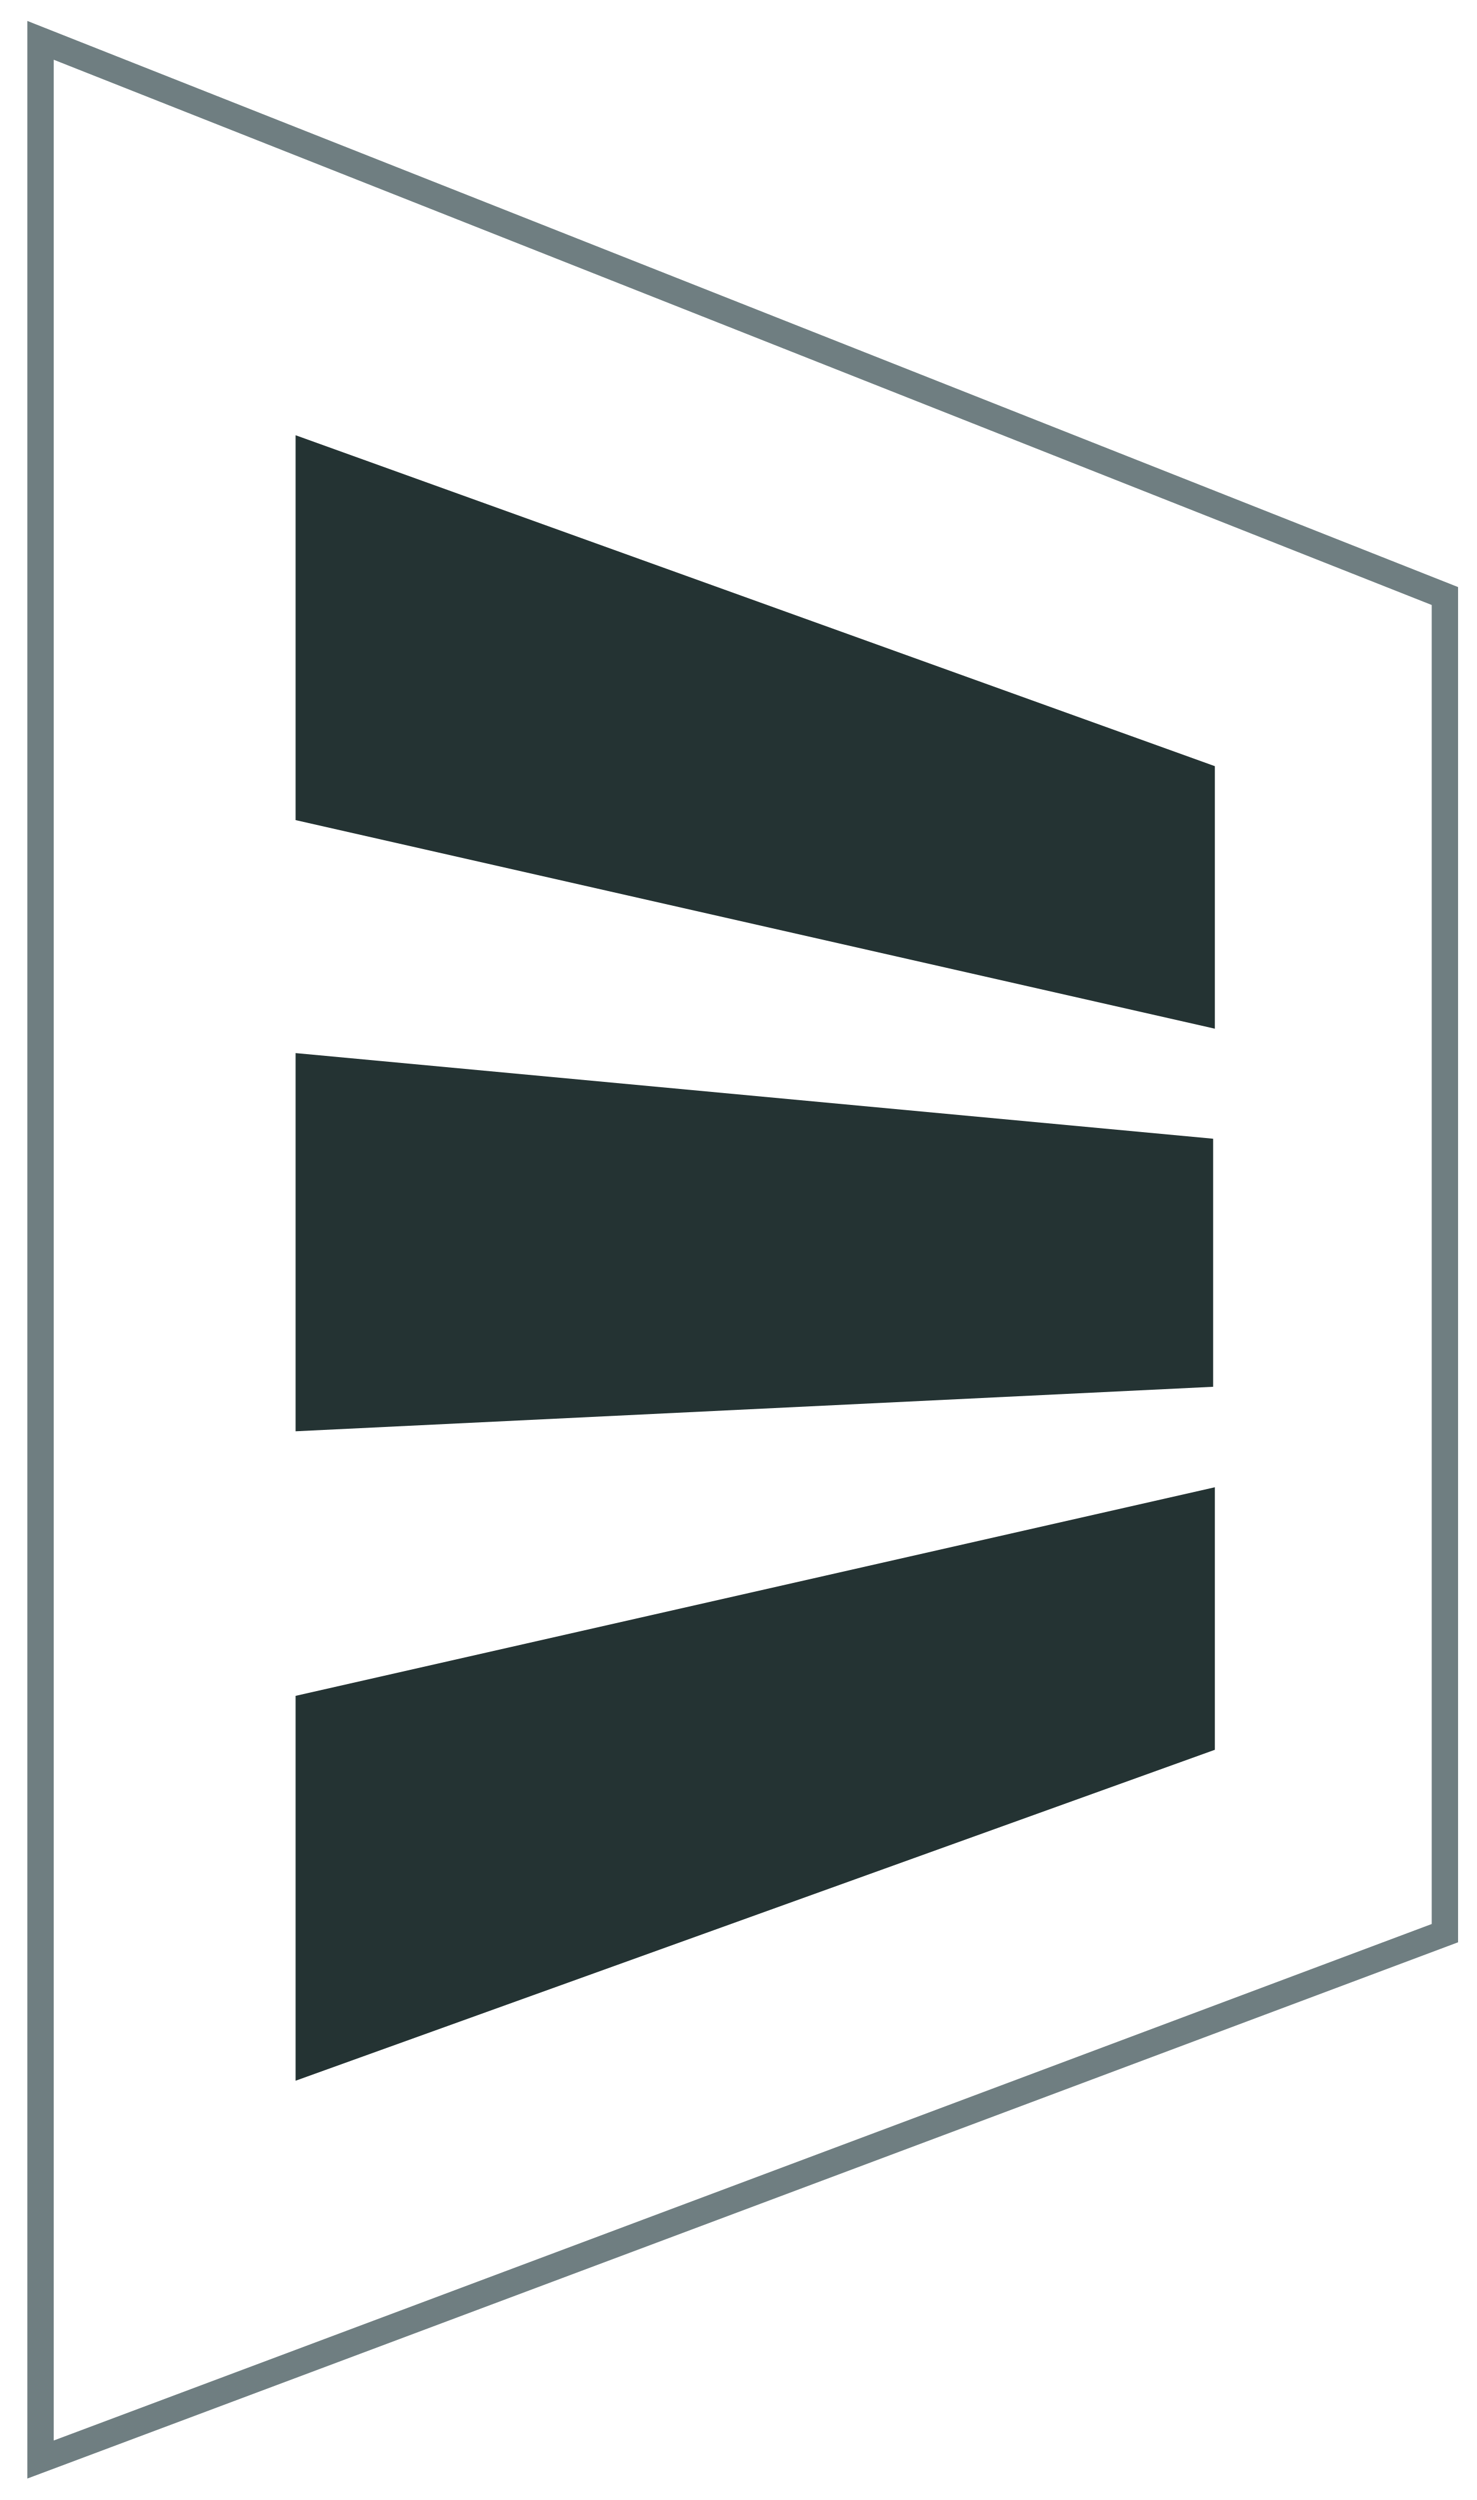
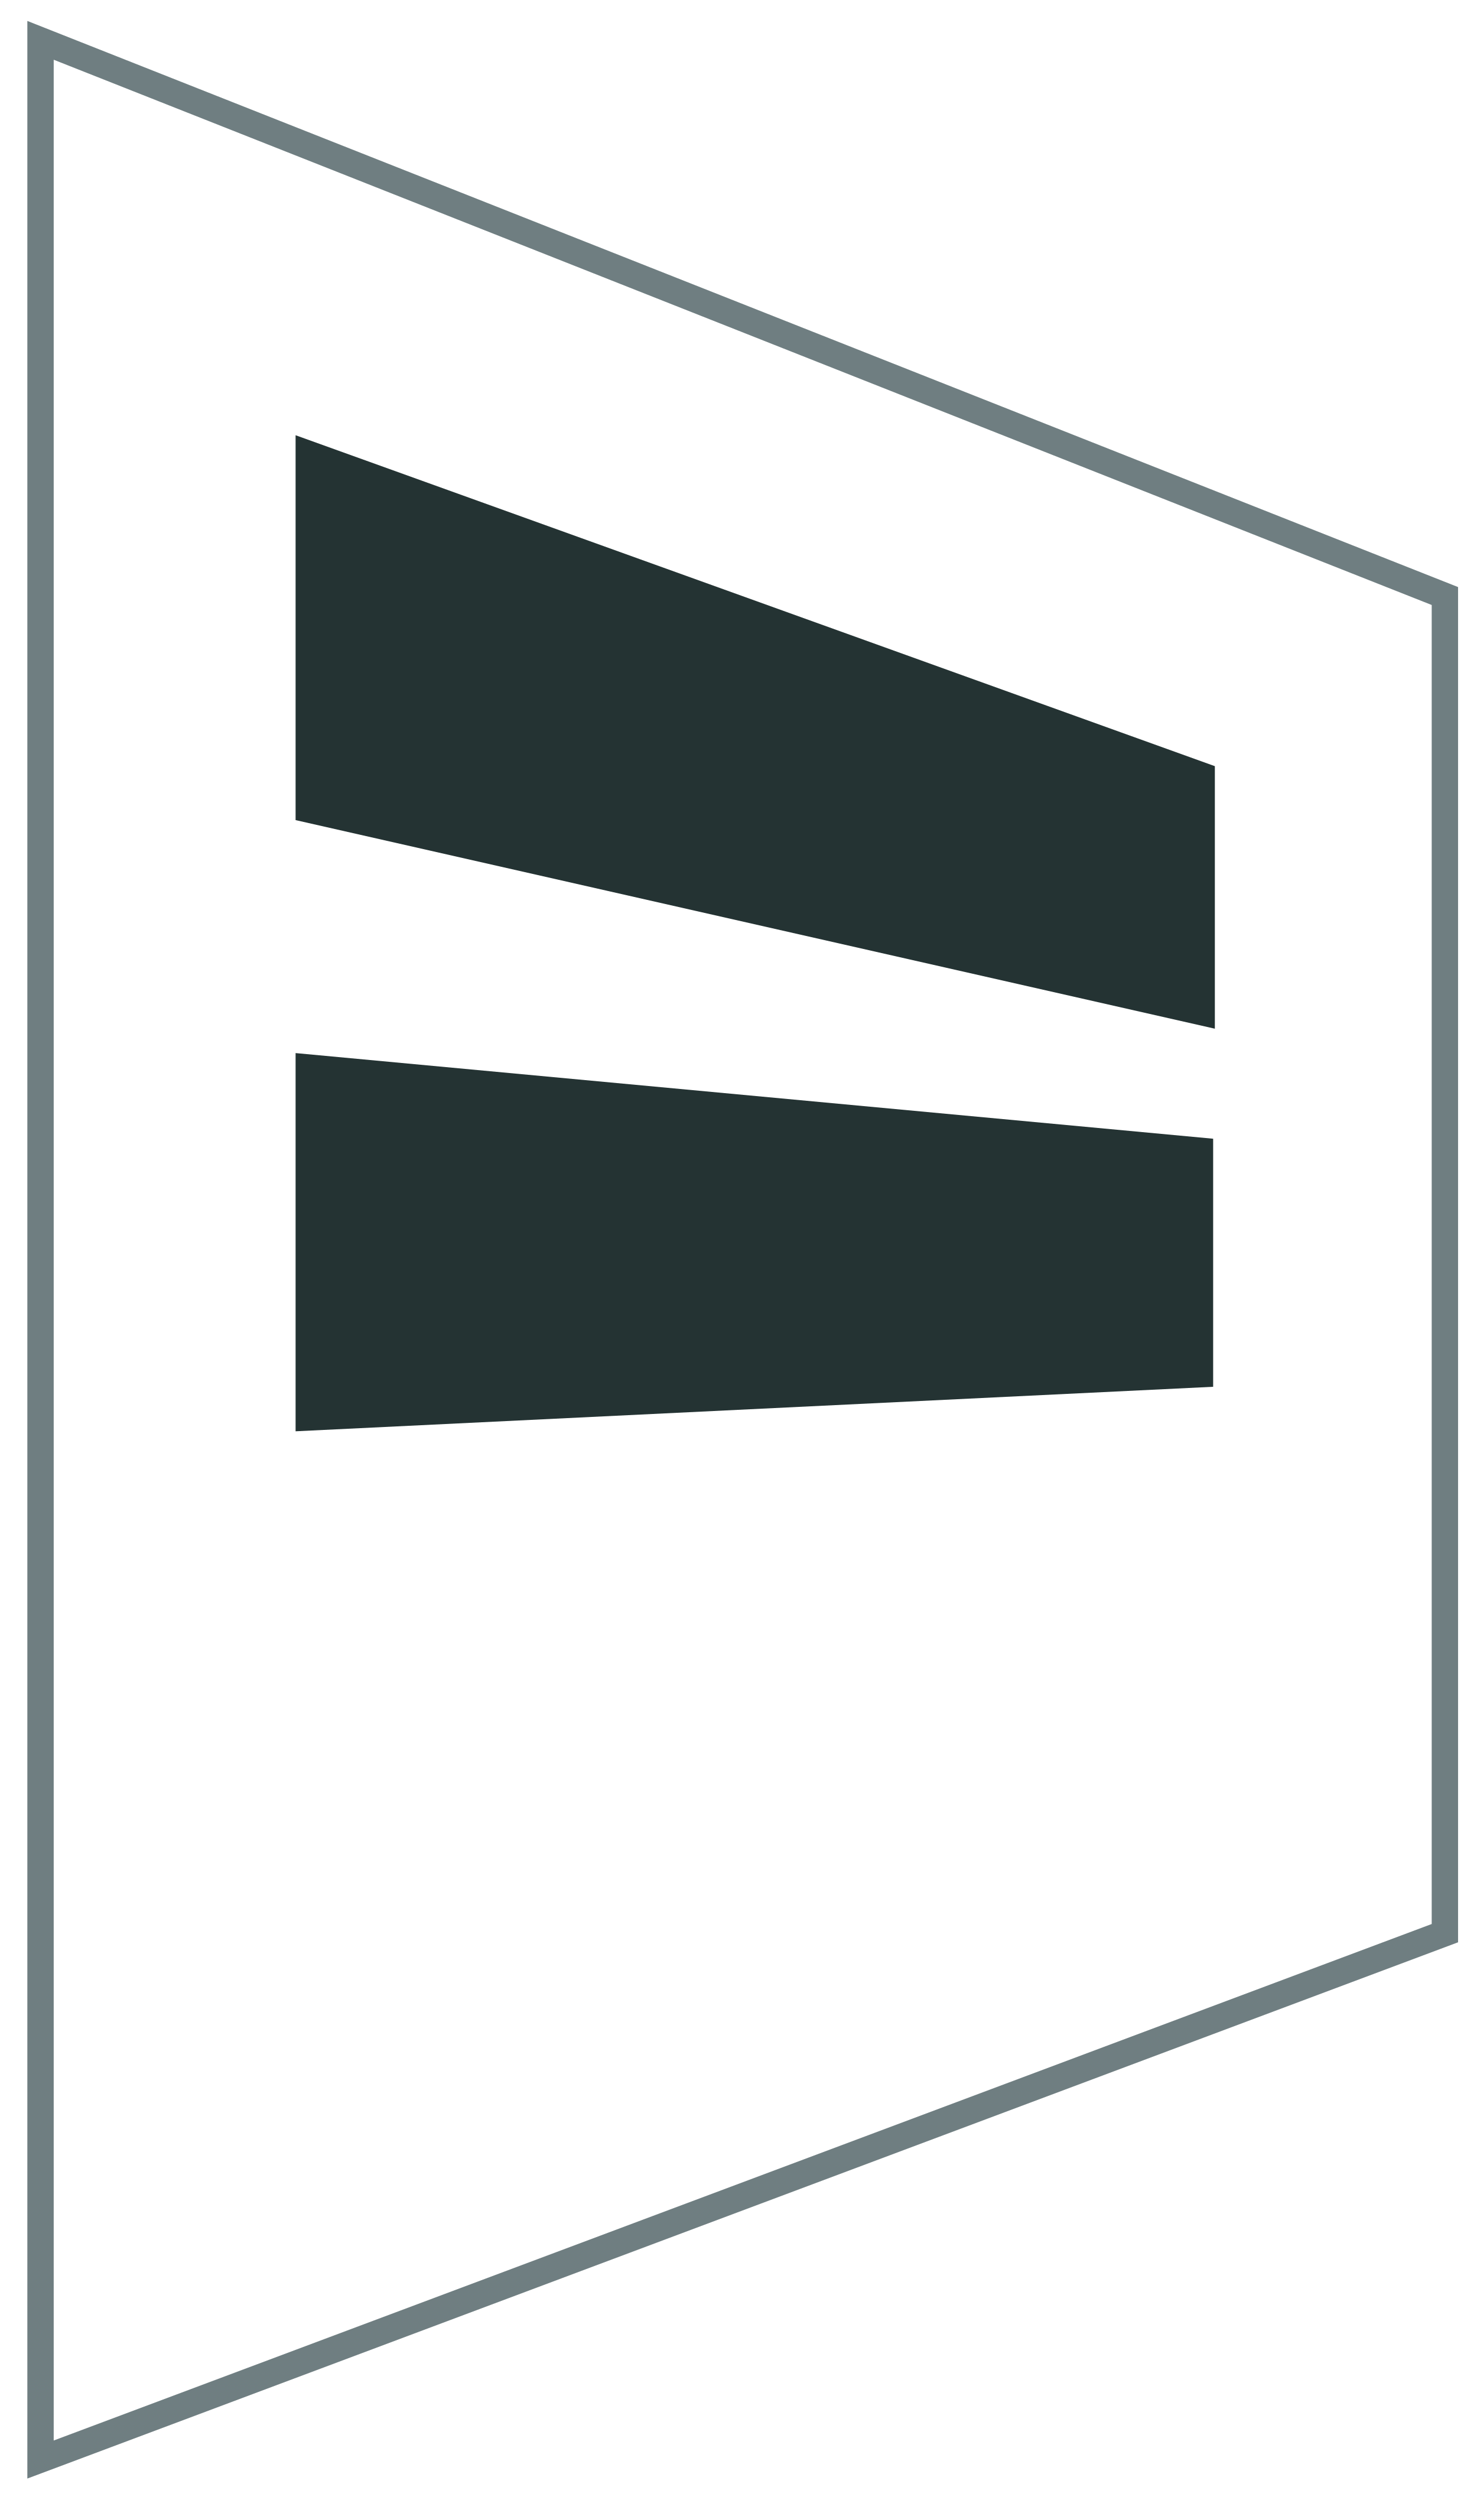
<svg xmlns="http://www.w3.org/2000/svg" width="39" height="66" viewBox="0 0 39 66" fill="none">
  <path d="M1.07 1.065V64.935L38.152 51.038V15.736L1.07 1.065Z" stroke="#6F7E81" stroke-width="0.696" />
  <path d="M7.805 11.491V21.652L32.078 27.159V20.228L7.805 11.491Z" fill="#243333" />
-   <path d="M7.805 54.934V44.773L32.078 39.266V46.197L7.805 54.934Z" fill="#243333" />
  <path d="M7.805 37.788V27.803L32.033 30.064V36.613L7.805 37.788Z" fill="#243333" />
</svg>